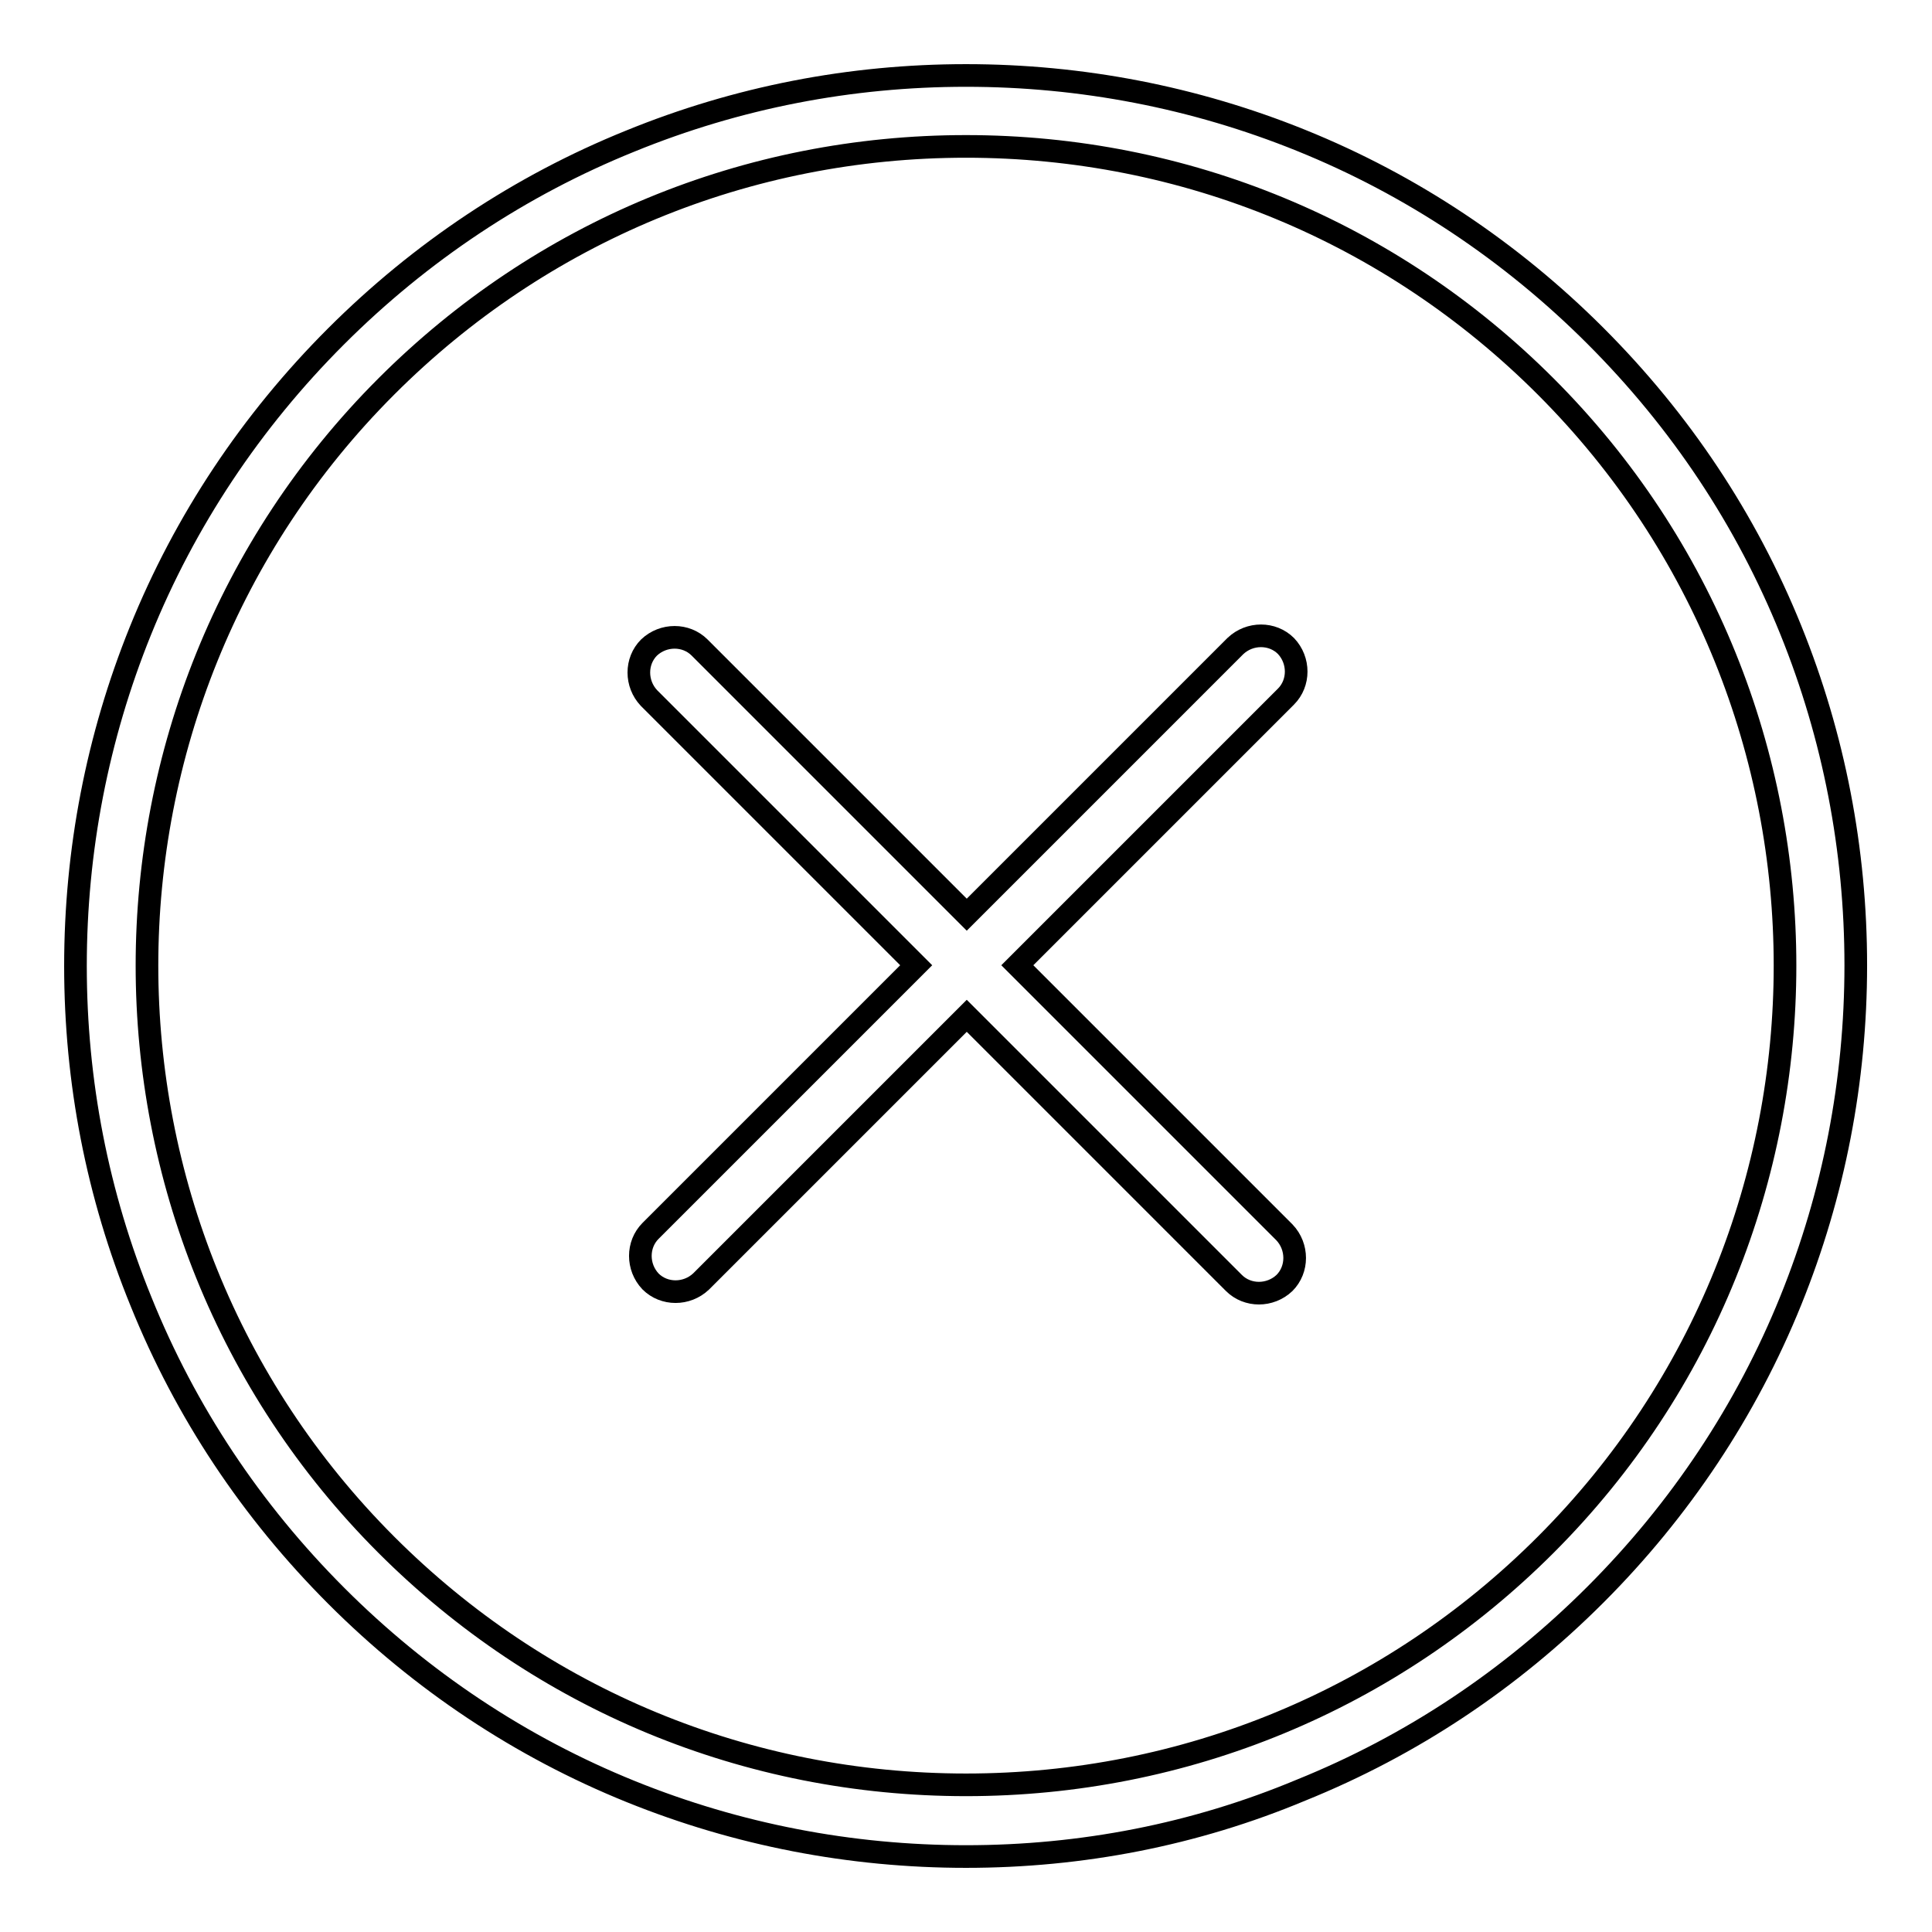
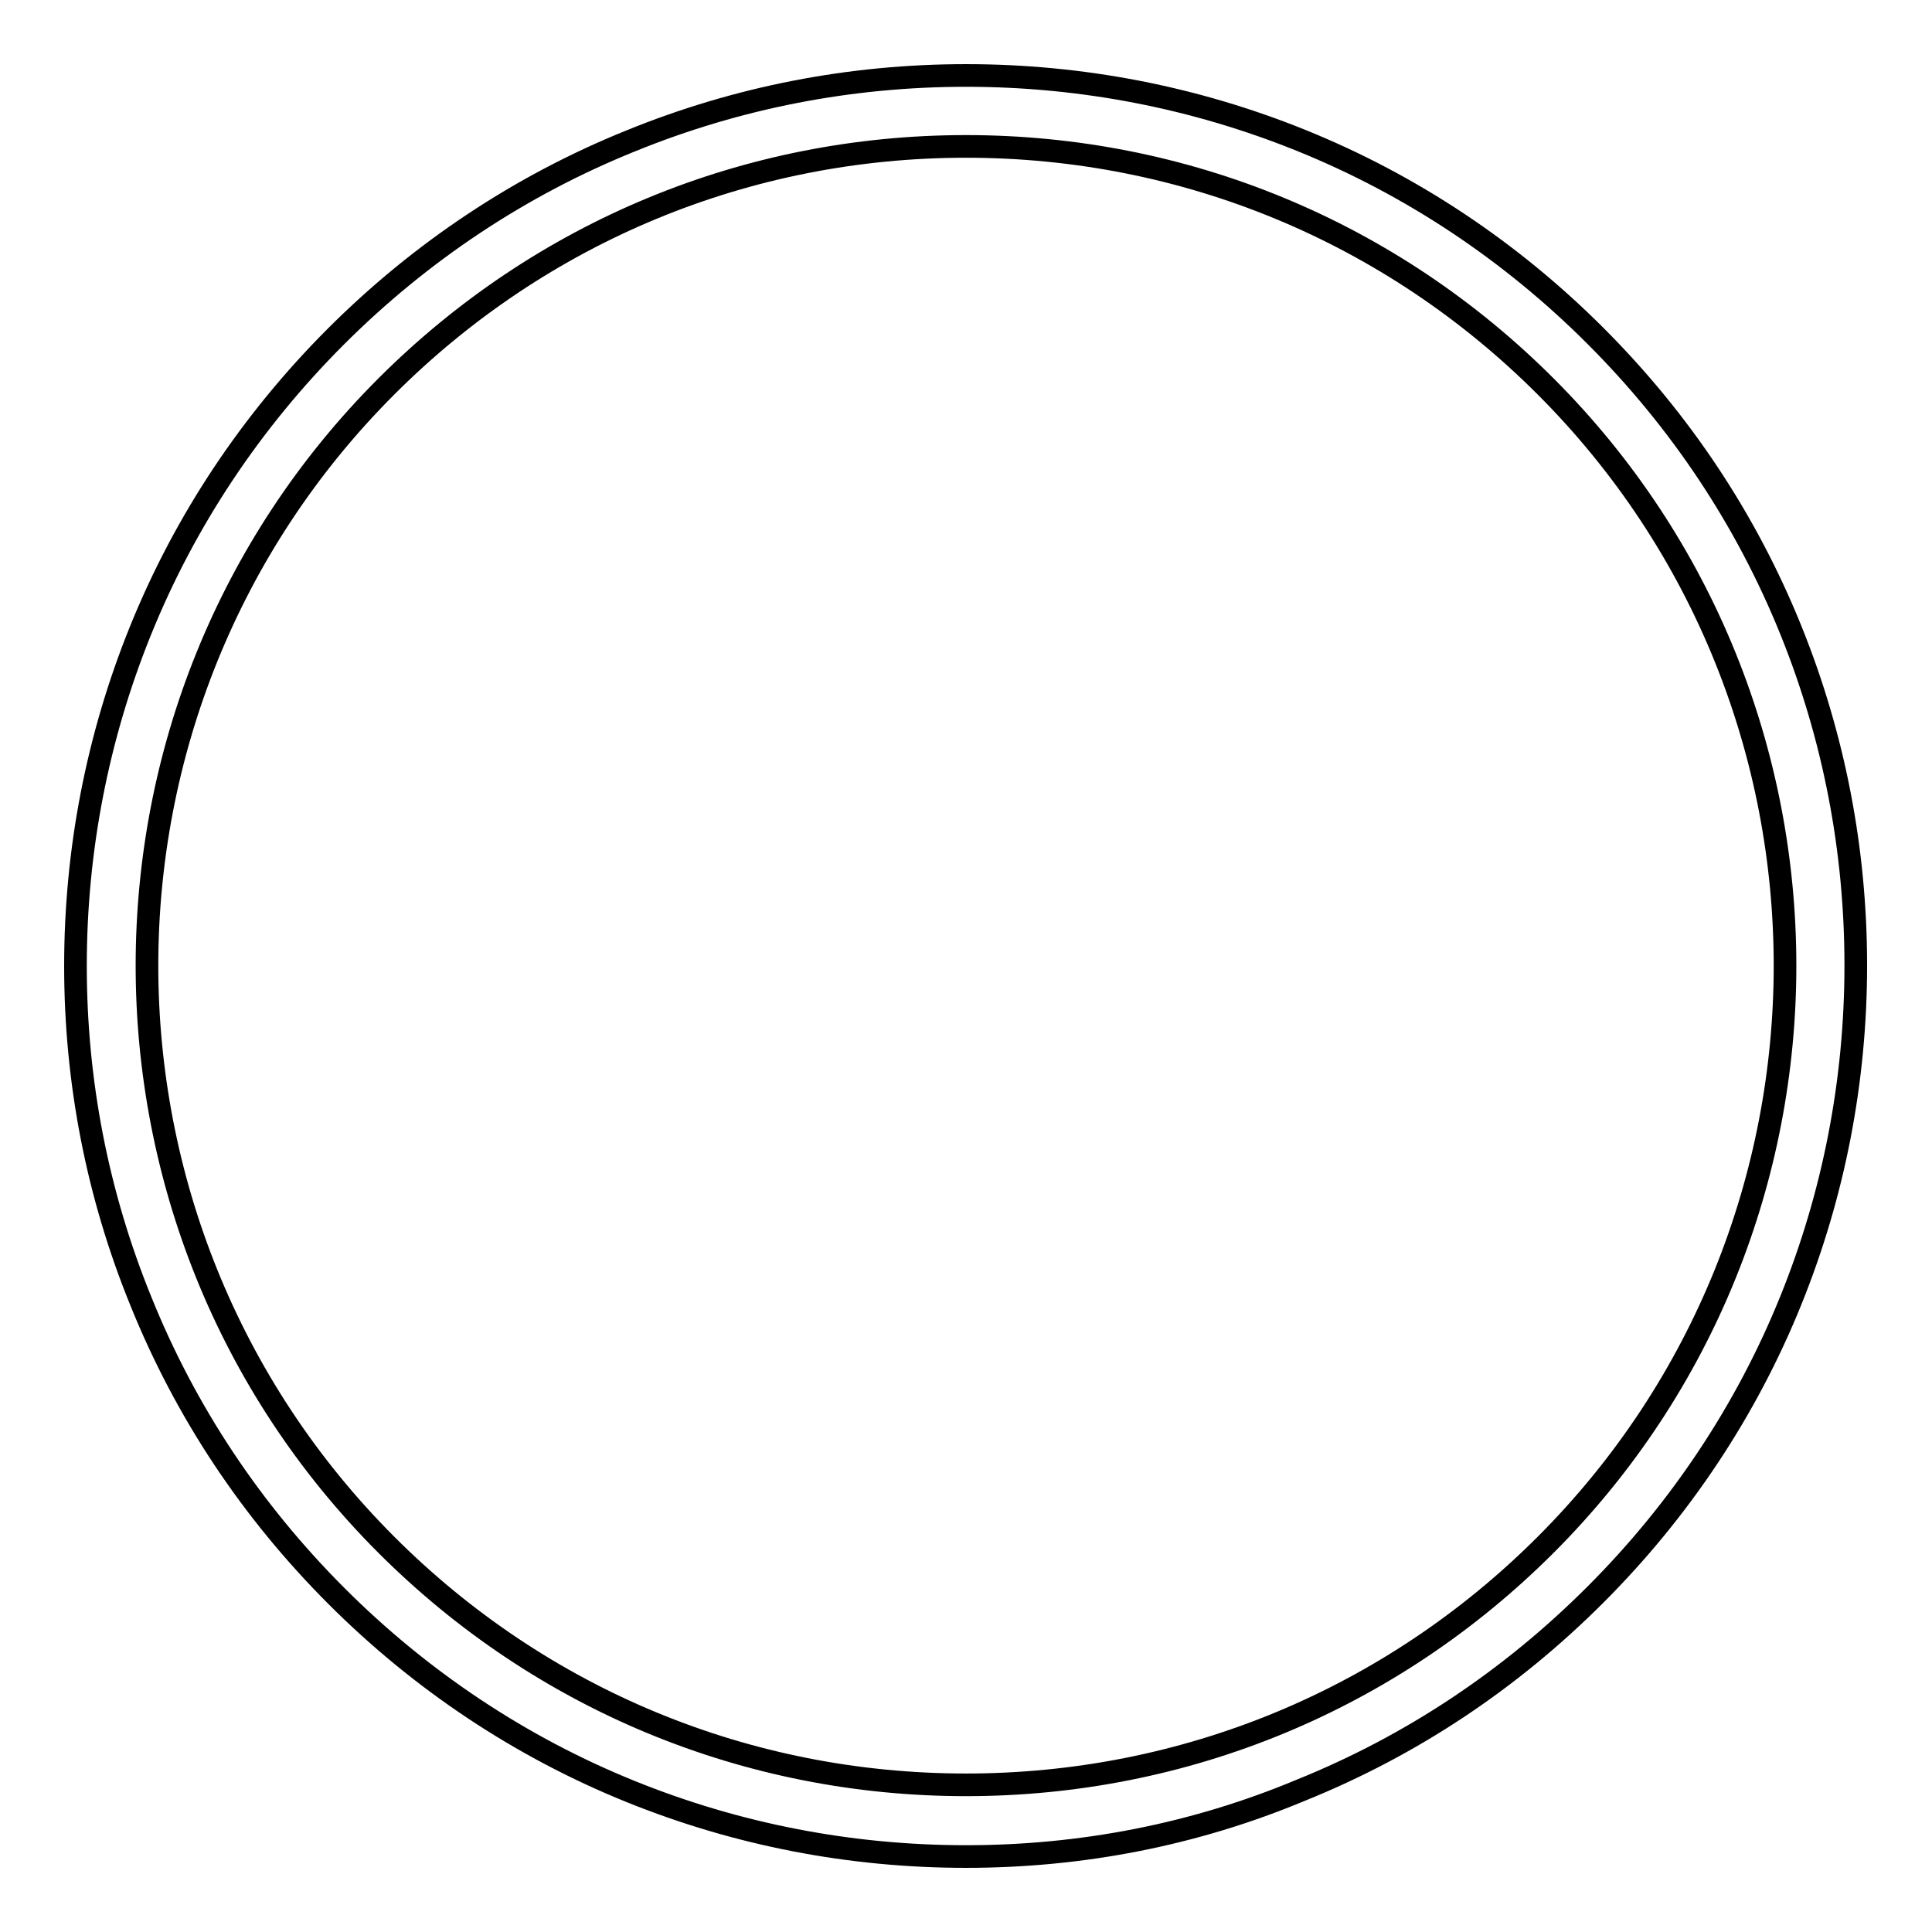
<svg xmlns="http://www.w3.org/2000/svg" version="1.1" x="0px" y="0px" viewBox="0 0 256 256" enable-background="new 0 0 256 256" xml:space="preserve">
  <g>
    <g>
      <path stroke-width="3" fill-opacity="0" stroke="#000000" d="M128,246c-15.3,0-30.3-2.9-44.4-8.6c-14.6-5.9-27.8-14.7-39-25.9c-11.3-11.3-20-24.4-25.9-39C12.9,158.3,10,143.3,10,128c0-15.3,2.9-30.3,8.6-44.4c5.9-14.6,14.7-27.8,25.9-39s24.4-20,39-25.9C97.7,12.9,112.7,10,128,10c15.3,0,30.3,2.9,44.4,8.6c14.6,5.9,27.8,14.7,39,25.9c11.3,11.3,20,24.4,25.9,39c5.7,14.1,8.6,29.1,8.6,44.4c0,15.3-2.9,30.3-8.6,44.4c-5.9,14.6-14.7,27.8-25.9,39c-11.3,11.3-24.4,20-39,25.9C158.3,243.1,143.3,246,128,246z M128,19.4c-29,0-56.3,11.3-76.8,31.8c-42.3,42.3-42.3,111.2,0,153.5c20.5,20.5,47.8,31.8,76.8,31.8s56.3-11.3,76.8-31.8c42.3-42.3,42.3-111.2,0-153.5C184.3,30.7,157,19.4,128,19.4z" />
-       <path stroke-width="3" fill-opacity="0" stroke="#000000" d="M134.8,127.9l35.6-35.6c1.8-1.8,1.8-4.8,0-6.7l0,0c-1.8-1.8-4.8-1.8-6.7,0l-35.6,35.6L92.7,85.8c-1.8-1.8-4.8-1.8-6.7,0l0,0c-1.8,1.8-1.8,4.8,0,6.7l35.4,35.4l-35.2,35.2c-1.8,1.8-1.8,4.8,0,6.7l0,0c1.8,1.8,4.8,1.8,6.7,0l35.2-35.2l35.4,35.4c1.8,1.8,4.8,1.8,6.7,0l0,0c1.8-1.8,1.8-4.8,0-6.7L134.8,127.9z" />
    </g>
  </g>
</svg>